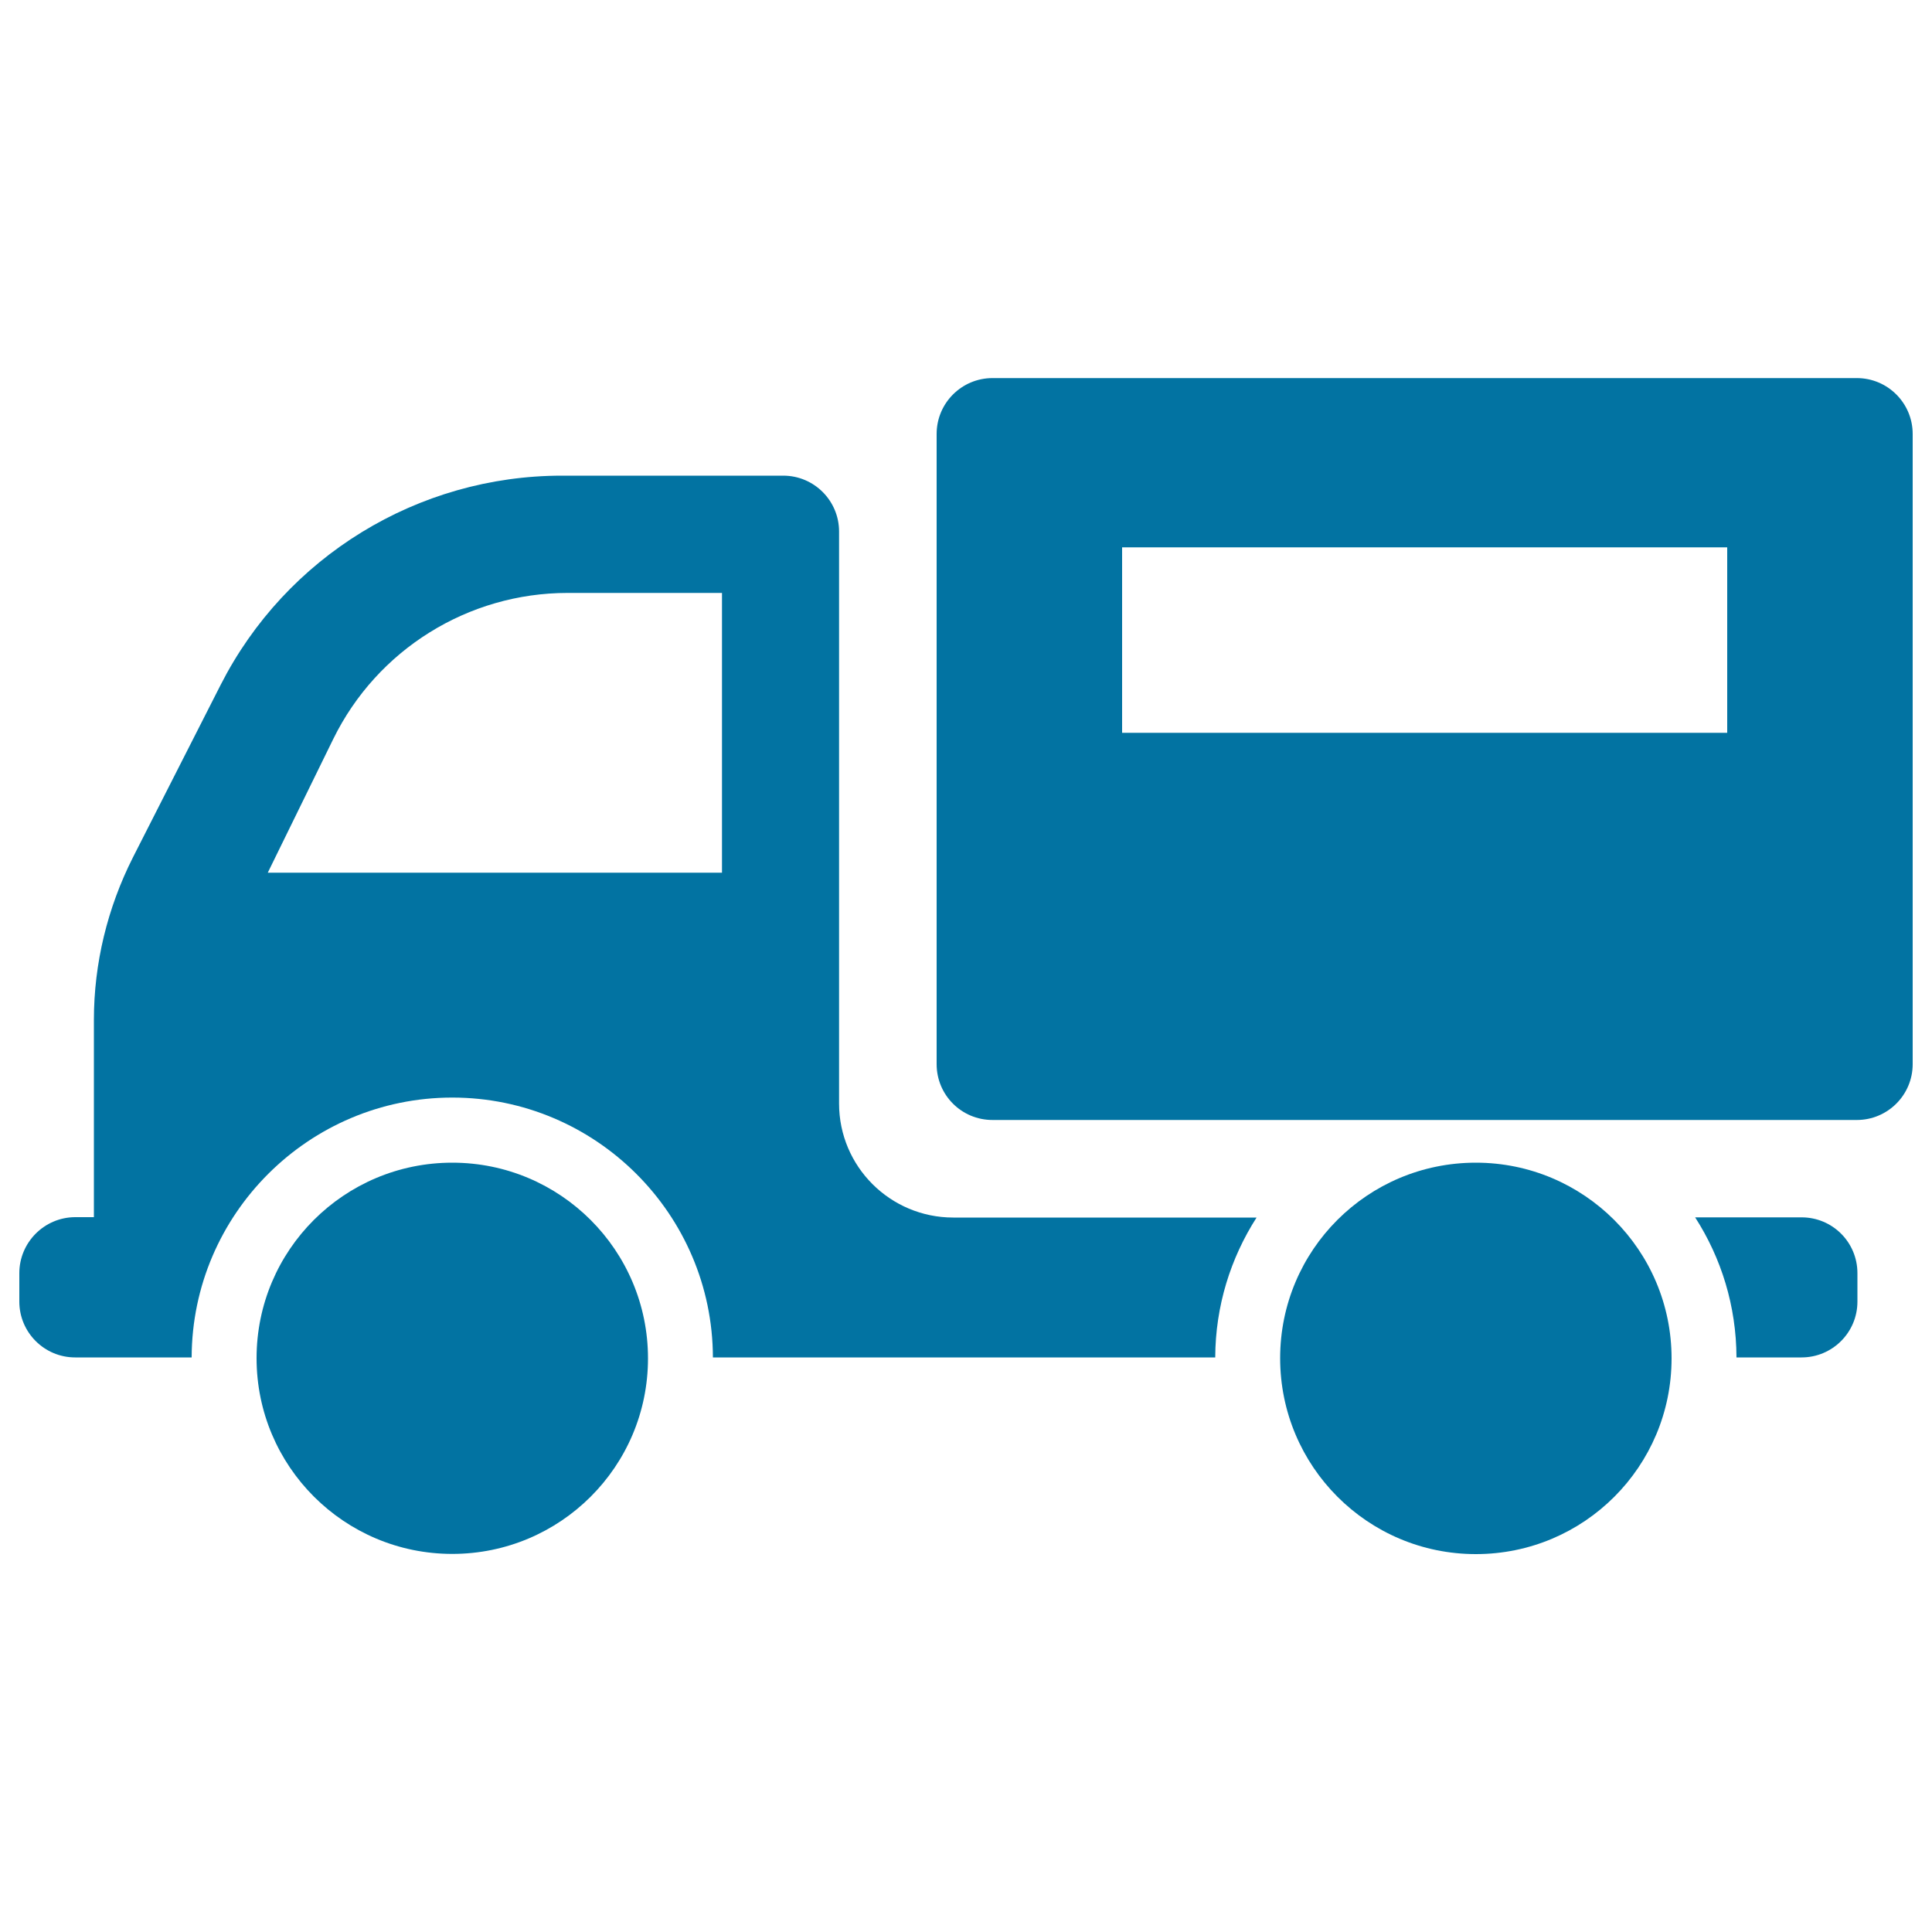
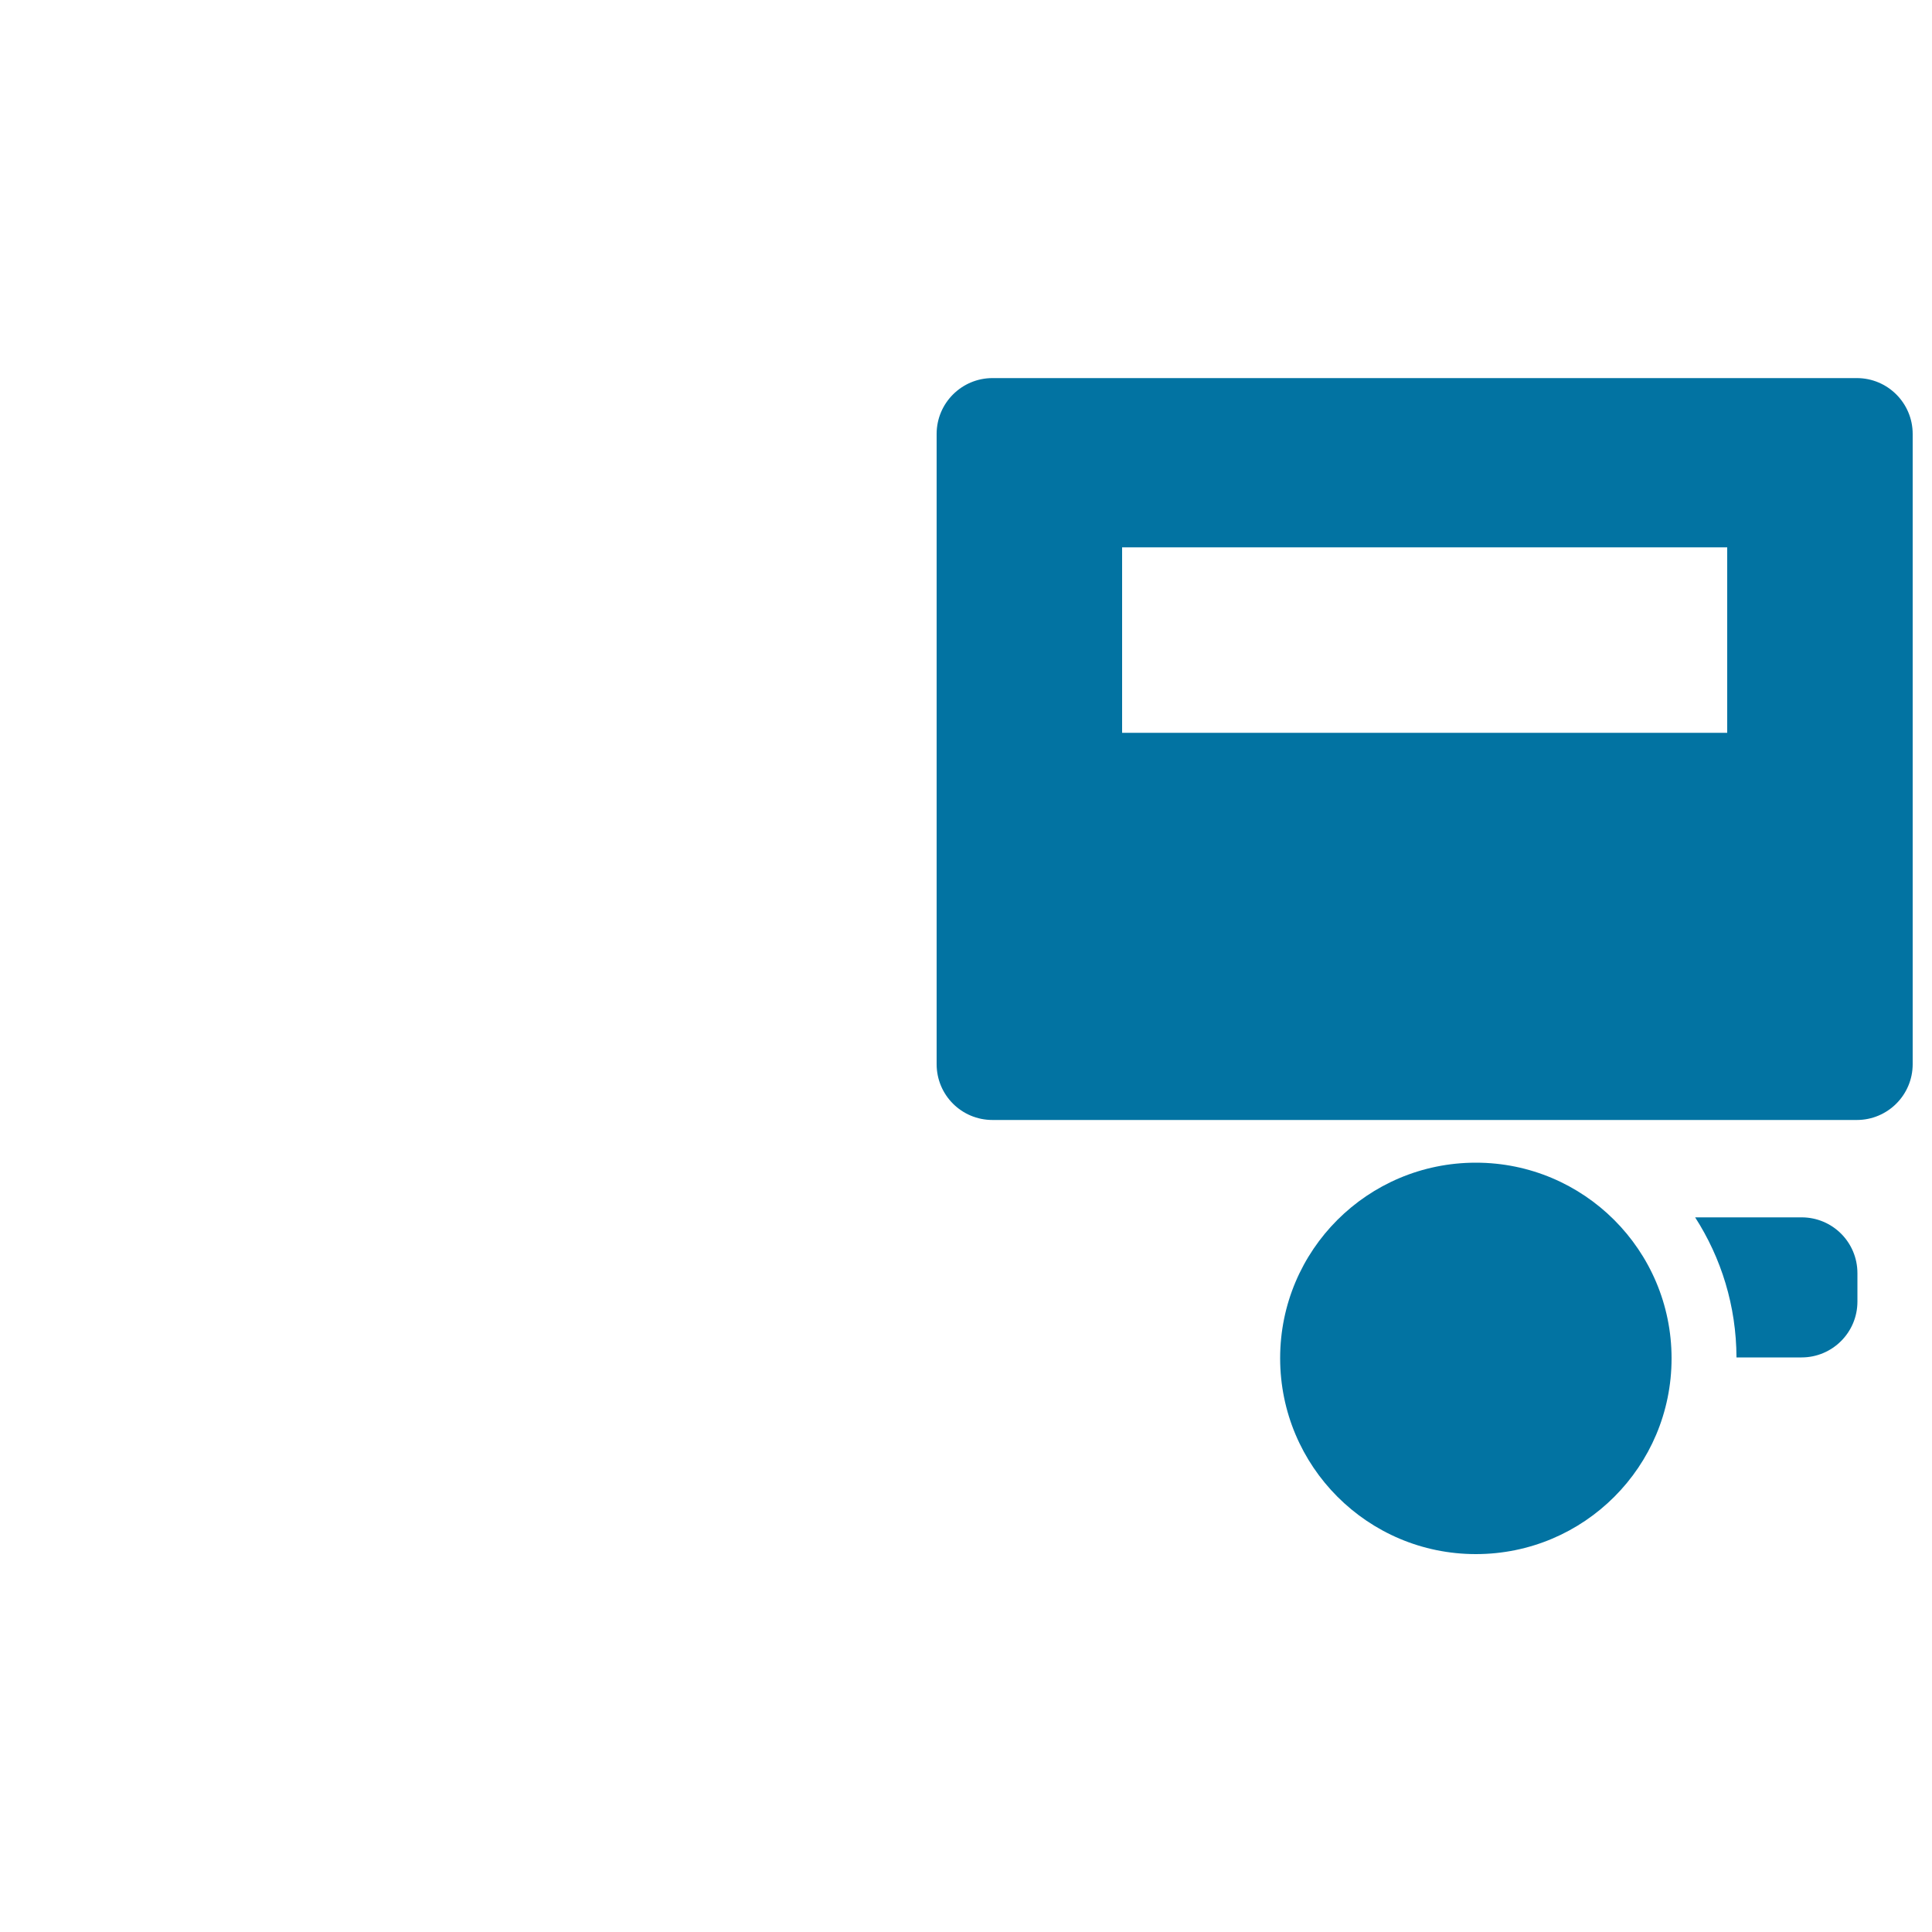
<svg xmlns="http://www.w3.org/2000/svg" viewBox="0 0 1000 1000" style="fill:#0273a2">
  <title>Supermarket Truck Transport SVG icon</title>
  <g>
    <g>
      <path d="M513.7,195.7c-15.9,0-28.9,12.9-28.9,28.9v326.2c0,16,12.9,28.9,28.9,28.9h447.4c15.9,0,28.9-12.9,28.9-28.9V224.6c0-15.9-12.9-28.9-28.9-28.9H513.7z M894,379.3H580.8v-96H894V379.3z" />
      <g>
-         <path d="M234.1,601.8c55.9,0,101.3,45.3,101.3,101.3S290,804.3,234.1,804.3c-55.9,0-101.3-45.3-101.3-101.3S178.2,601.8,234.1,601.8z" />
-       </g>
+         </g>
      <g>
        <path d="M763.9,601.8c55.9,0,101.3,45.3,101.3,101.3s-45.3,101.3-101.3,101.3S662.6,759,662.6,703S707.9,601.8,763.9,601.8z" />
      </g>
-       <path d="M434.3,275.1c0-15.9-12.9-28.9-28.9-28.9H290.9c-74.6,0-142.9,41.9-176.7,108.3l-45.4,89.3c-13.2,26.1-20.2,54.9-20.2,84.1v102.1h-9.8C22.9,630.1,10,643.1,10,659v14.7c0,15.9,12.9,28.9,28.9,28.9h60.3c0.2-74.2,60.7-134.5,134.9-134.5s134.7,60.3,134.9,134.5H629c0.1-26.7,8-51.5,21.4-72.4h-157c-32.6,0-59.1-26.4-59.1-59L434.3,275.1L434.3,275.1L434.3,275.1z M373.7,451.7H138.6l33.9-69.2c22.7-46.3,69.8-75.6,121.3-75.6h79.9V451.7z" />
      <path d="M898.8,702.6h33.7c15.9,0,28.9-12.9,28.9-28.9V659c0-16-12.9-28.9-28.9-28.9h-55.1C890.9,651.1,898.7,675.9,898.8,702.6z" />
    </g>
  </g>
</svg>